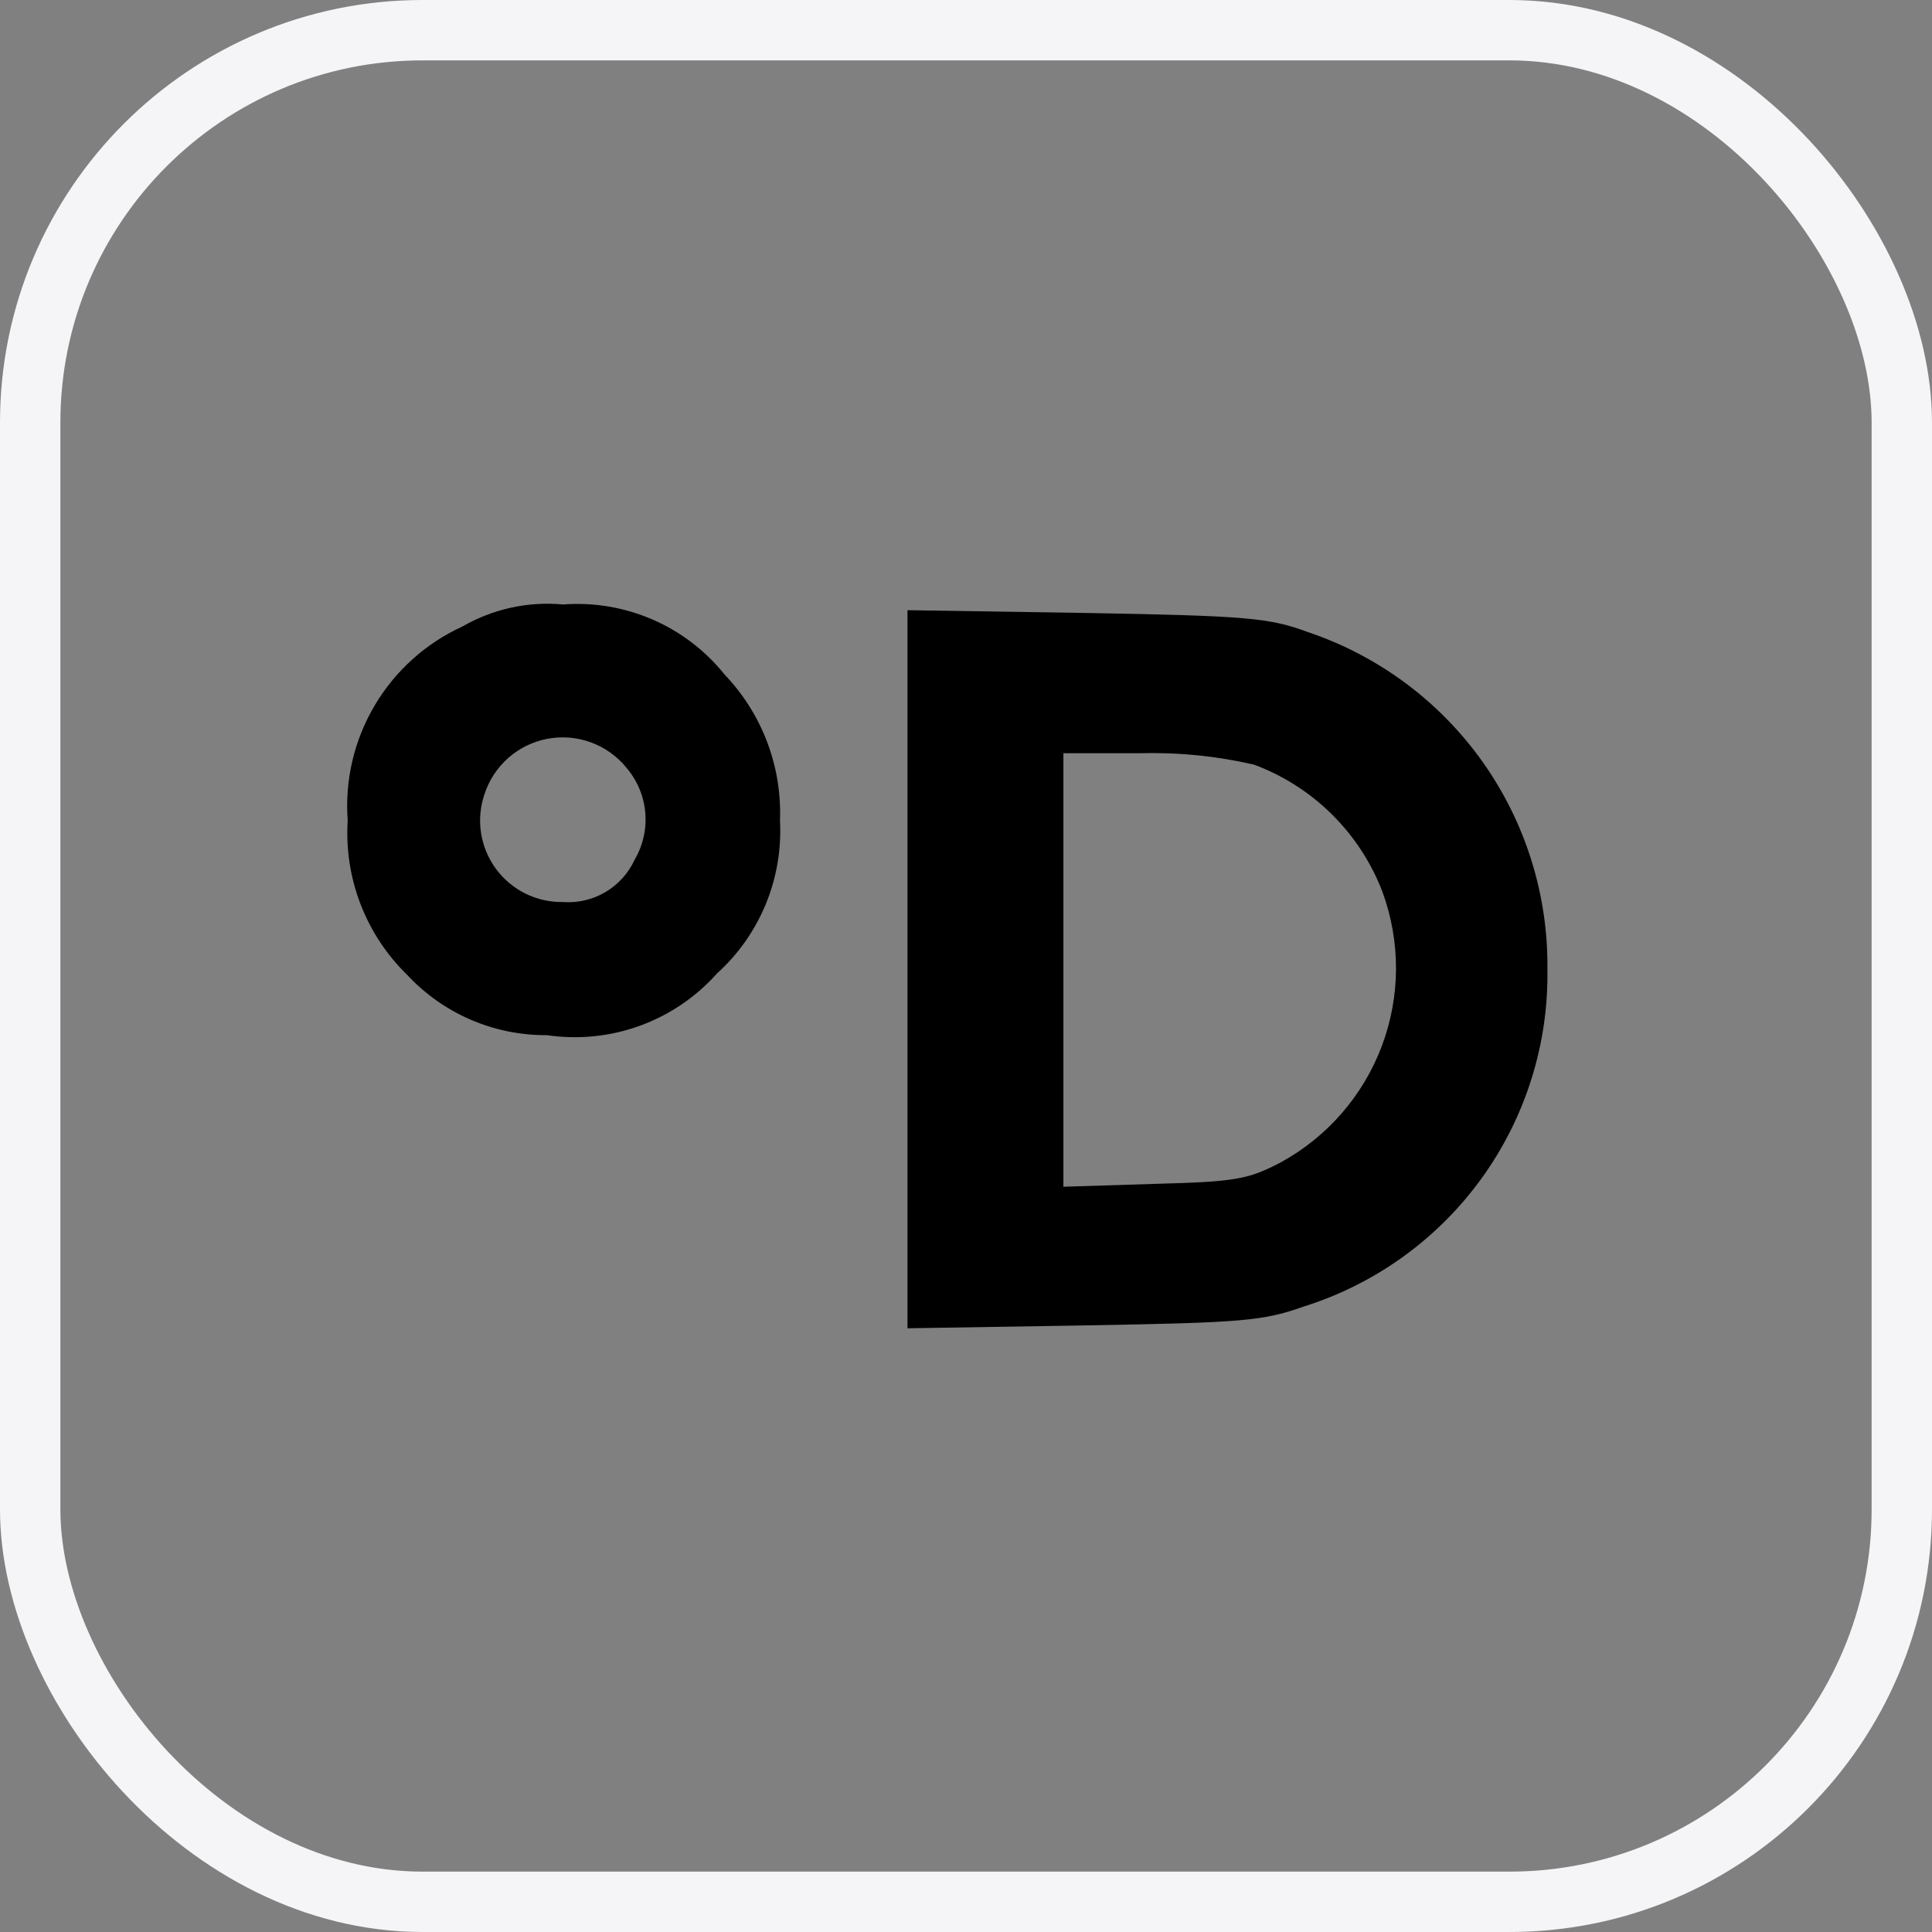
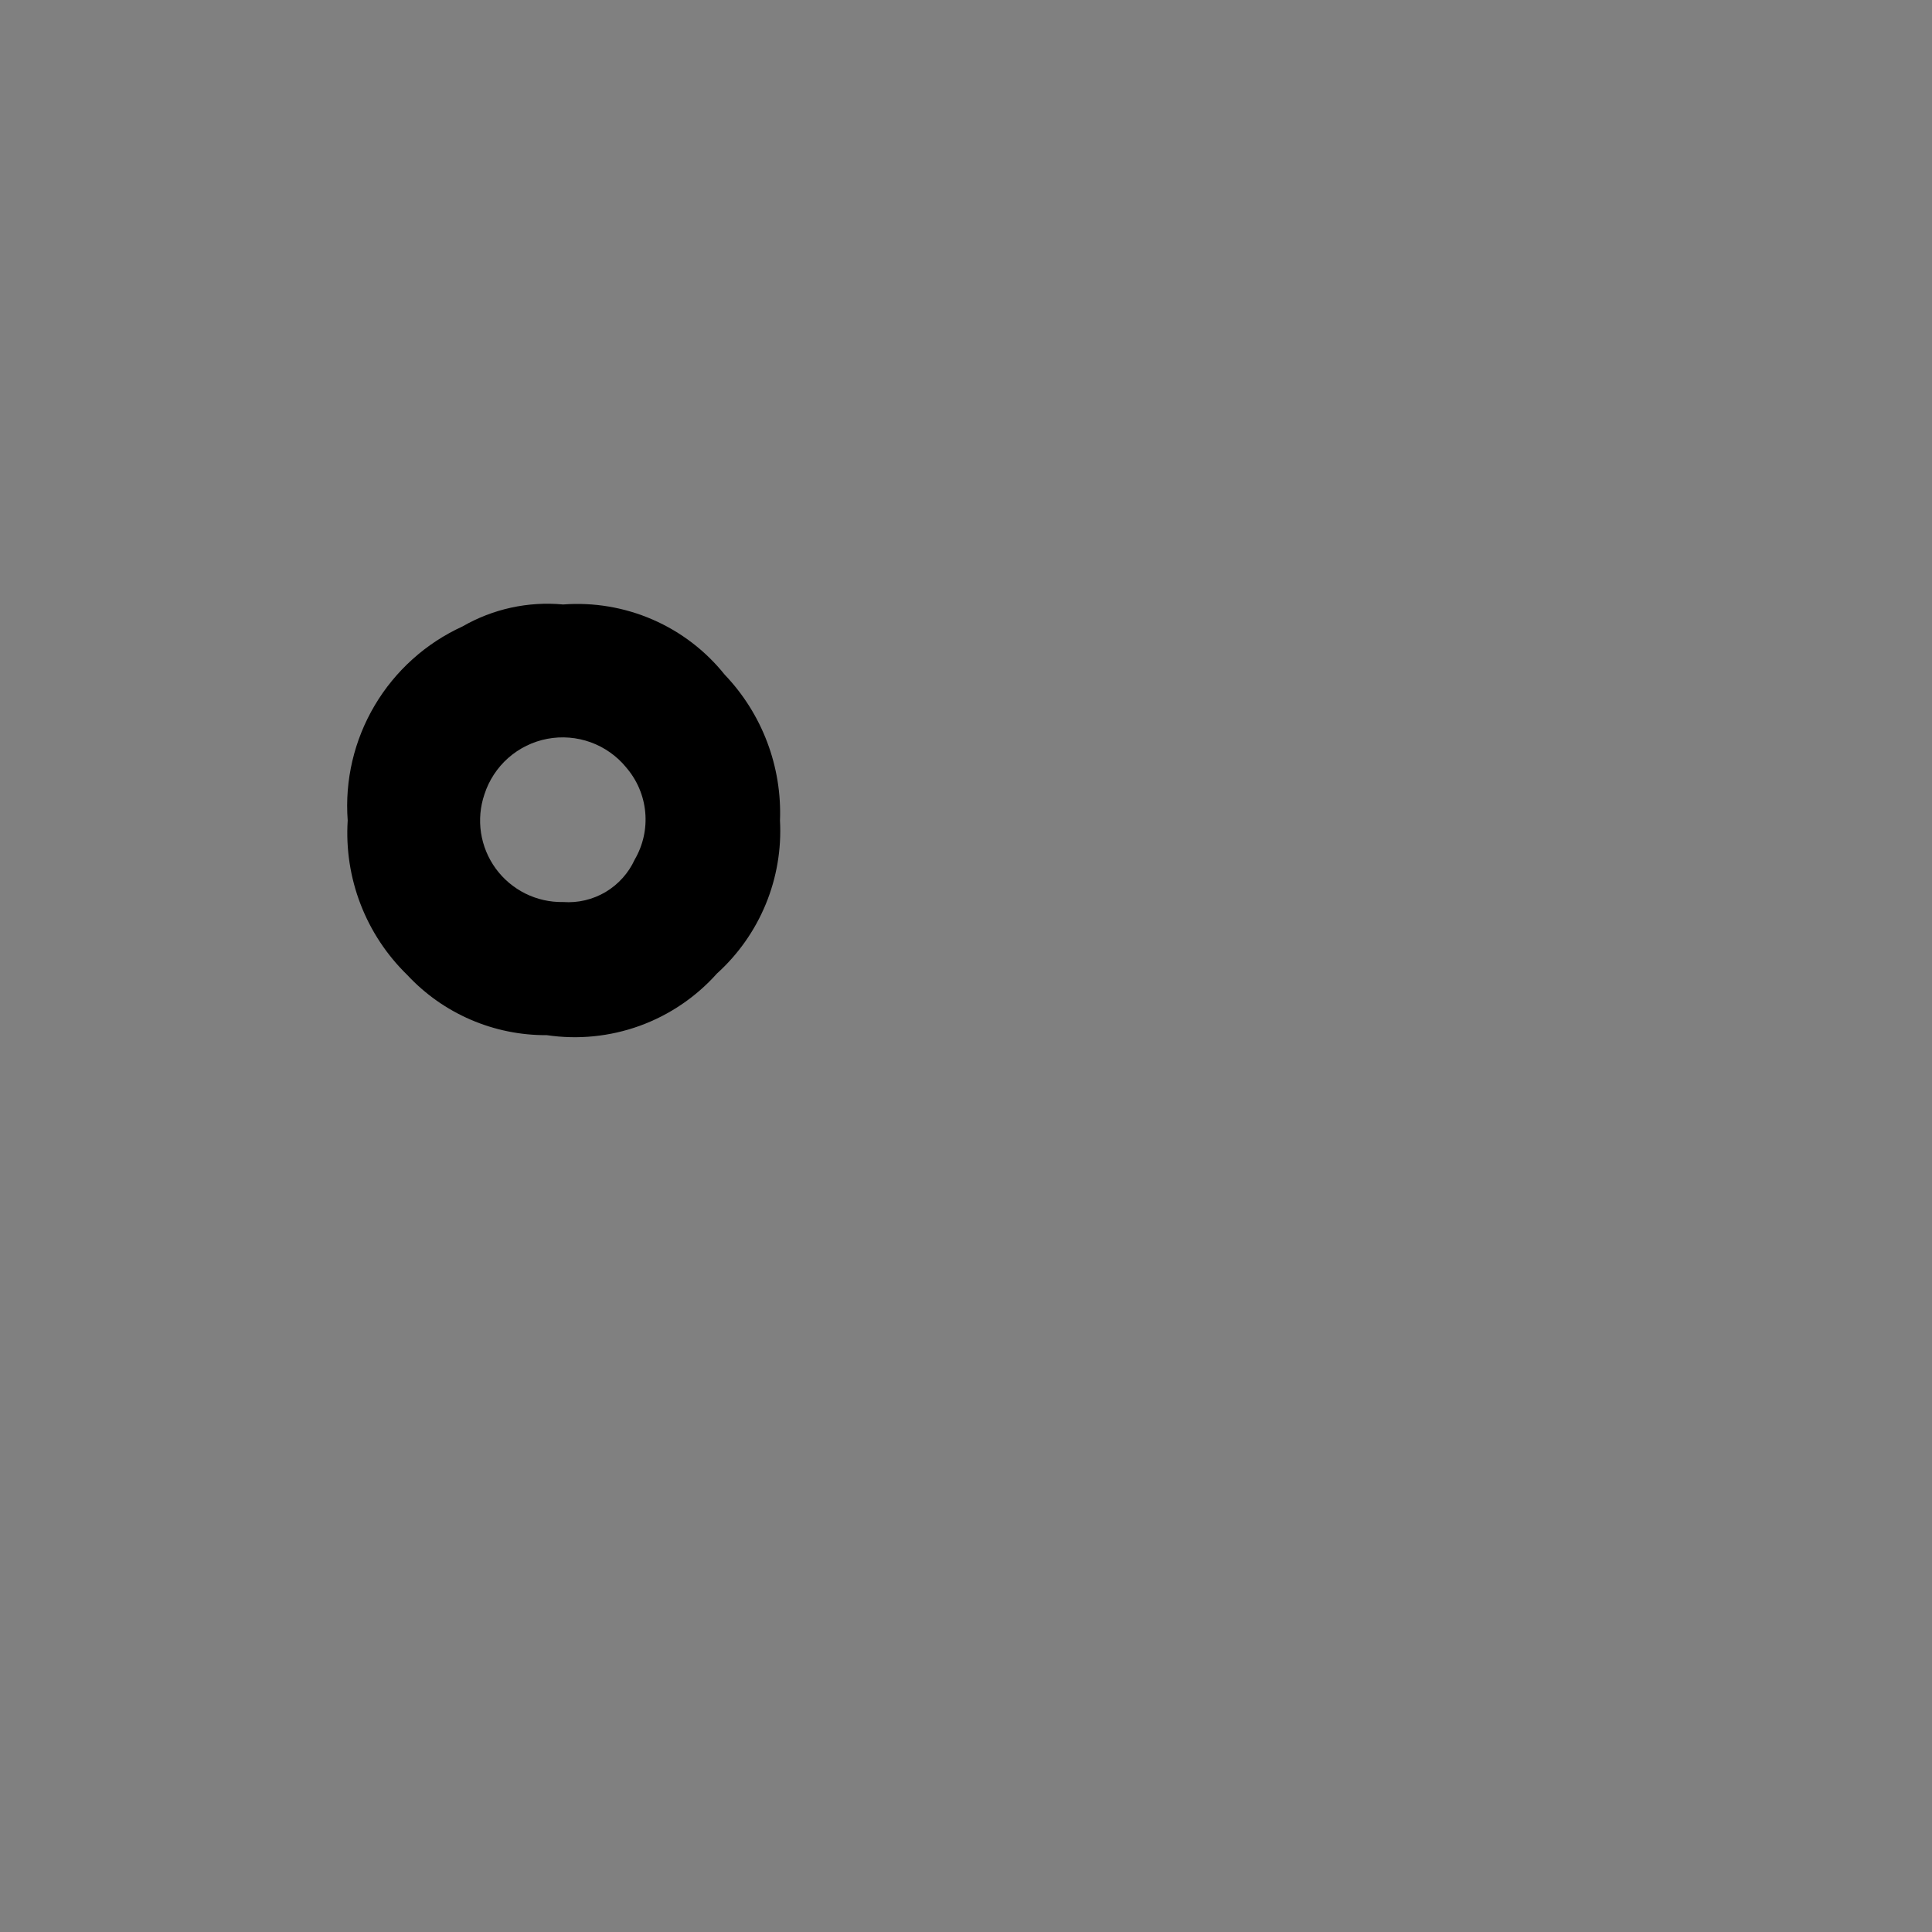
<svg xmlns="http://www.w3.org/2000/svg" width="64" height="64" viewBox="0 0 64 64" fill="none">
  <rect x="0" y="0" width="64" height="64" fill="#808080" stroke="none" />
-   <rect x="1" y="1" width="62" height="62" rx="13" stroke="#F5F5F7" stroke-width="2" />
  <path d="M15.321 20.752C14.106 21.307 13.091 22.221 12.411 23.37C11.731 24.519 11.419 25.848 11.518 27.179C11.458 28.124 11.603 29.07 11.944 29.954C12.284 30.837 12.812 31.636 13.49 32.296C14.081 32.931 14.797 33.436 15.593 33.779C16.389 34.122 17.248 34.297 18.115 34.291C19.15 34.444 20.206 34.338 21.19 33.982C22.174 33.625 23.053 33.03 23.749 32.25C24.453 31.614 25.005 30.829 25.367 29.952C25.728 29.076 25.889 28.129 25.838 27.183C25.872 26.296 25.728 25.411 25.413 24.581C25.099 23.751 24.621 22.992 24.007 22.35C23.372 21.556 22.552 20.929 21.619 20.524C20.686 20.119 19.668 19.947 18.654 20.024C17.494 19.916 16.33 20.17 15.321 20.752V20.752ZM20.744 25.424C21.103 25.84 21.324 26.357 21.374 26.904C21.425 27.451 21.303 28 21.026 28.474C20.821 28.922 20.484 29.297 20.061 29.549C19.637 29.8 19.146 29.916 18.655 29.881C18.221 29.889 17.792 29.793 17.403 29.6C17.015 29.407 16.679 29.124 16.423 28.774C16.167 28.423 16 28.017 15.934 27.588C15.869 27.16 15.908 26.722 16.048 26.312C16.198 25.847 16.471 25.431 16.837 25.107C17.204 24.784 17.651 24.565 18.131 24.474C18.611 24.383 19.107 24.423 19.567 24.589C20.026 24.756 20.433 25.043 20.743 25.421L20.744 25.424Z" fill="black" />
-   <path d="M30.062 32.107V44.001L35.884 43.907C41.165 43.814 41.823 43.766 43.208 43.274C45.574 42.527 47.635 41.036 49.086 39.025C50.537 37.013 51.299 34.586 51.26 32.107C51.288 29.646 50.535 27.24 49.11 25.233C47.684 23.227 45.66 21.724 43.326 20.939C42.058 20.47 41.353 20.4 36.002 20.306L30.062 20.213V32.107ZM41.541 25.33C42.507 25.689 43.385 26.249 44.117 26.973C44.85 27.697 45.42 28.569 45.79 29.529C46.401 31.183 46.396 33.001 45.775 34.651C45.154 36.301 43.959 37.673 42.41 38.514C41.33 39.077 40.907 39.147 38.231 39.218L35.226 39.312V24.952H37.761C39.032 24.917 40.303 25.044 41.541 25.33V25.33Z" fill="black" />
</svg>